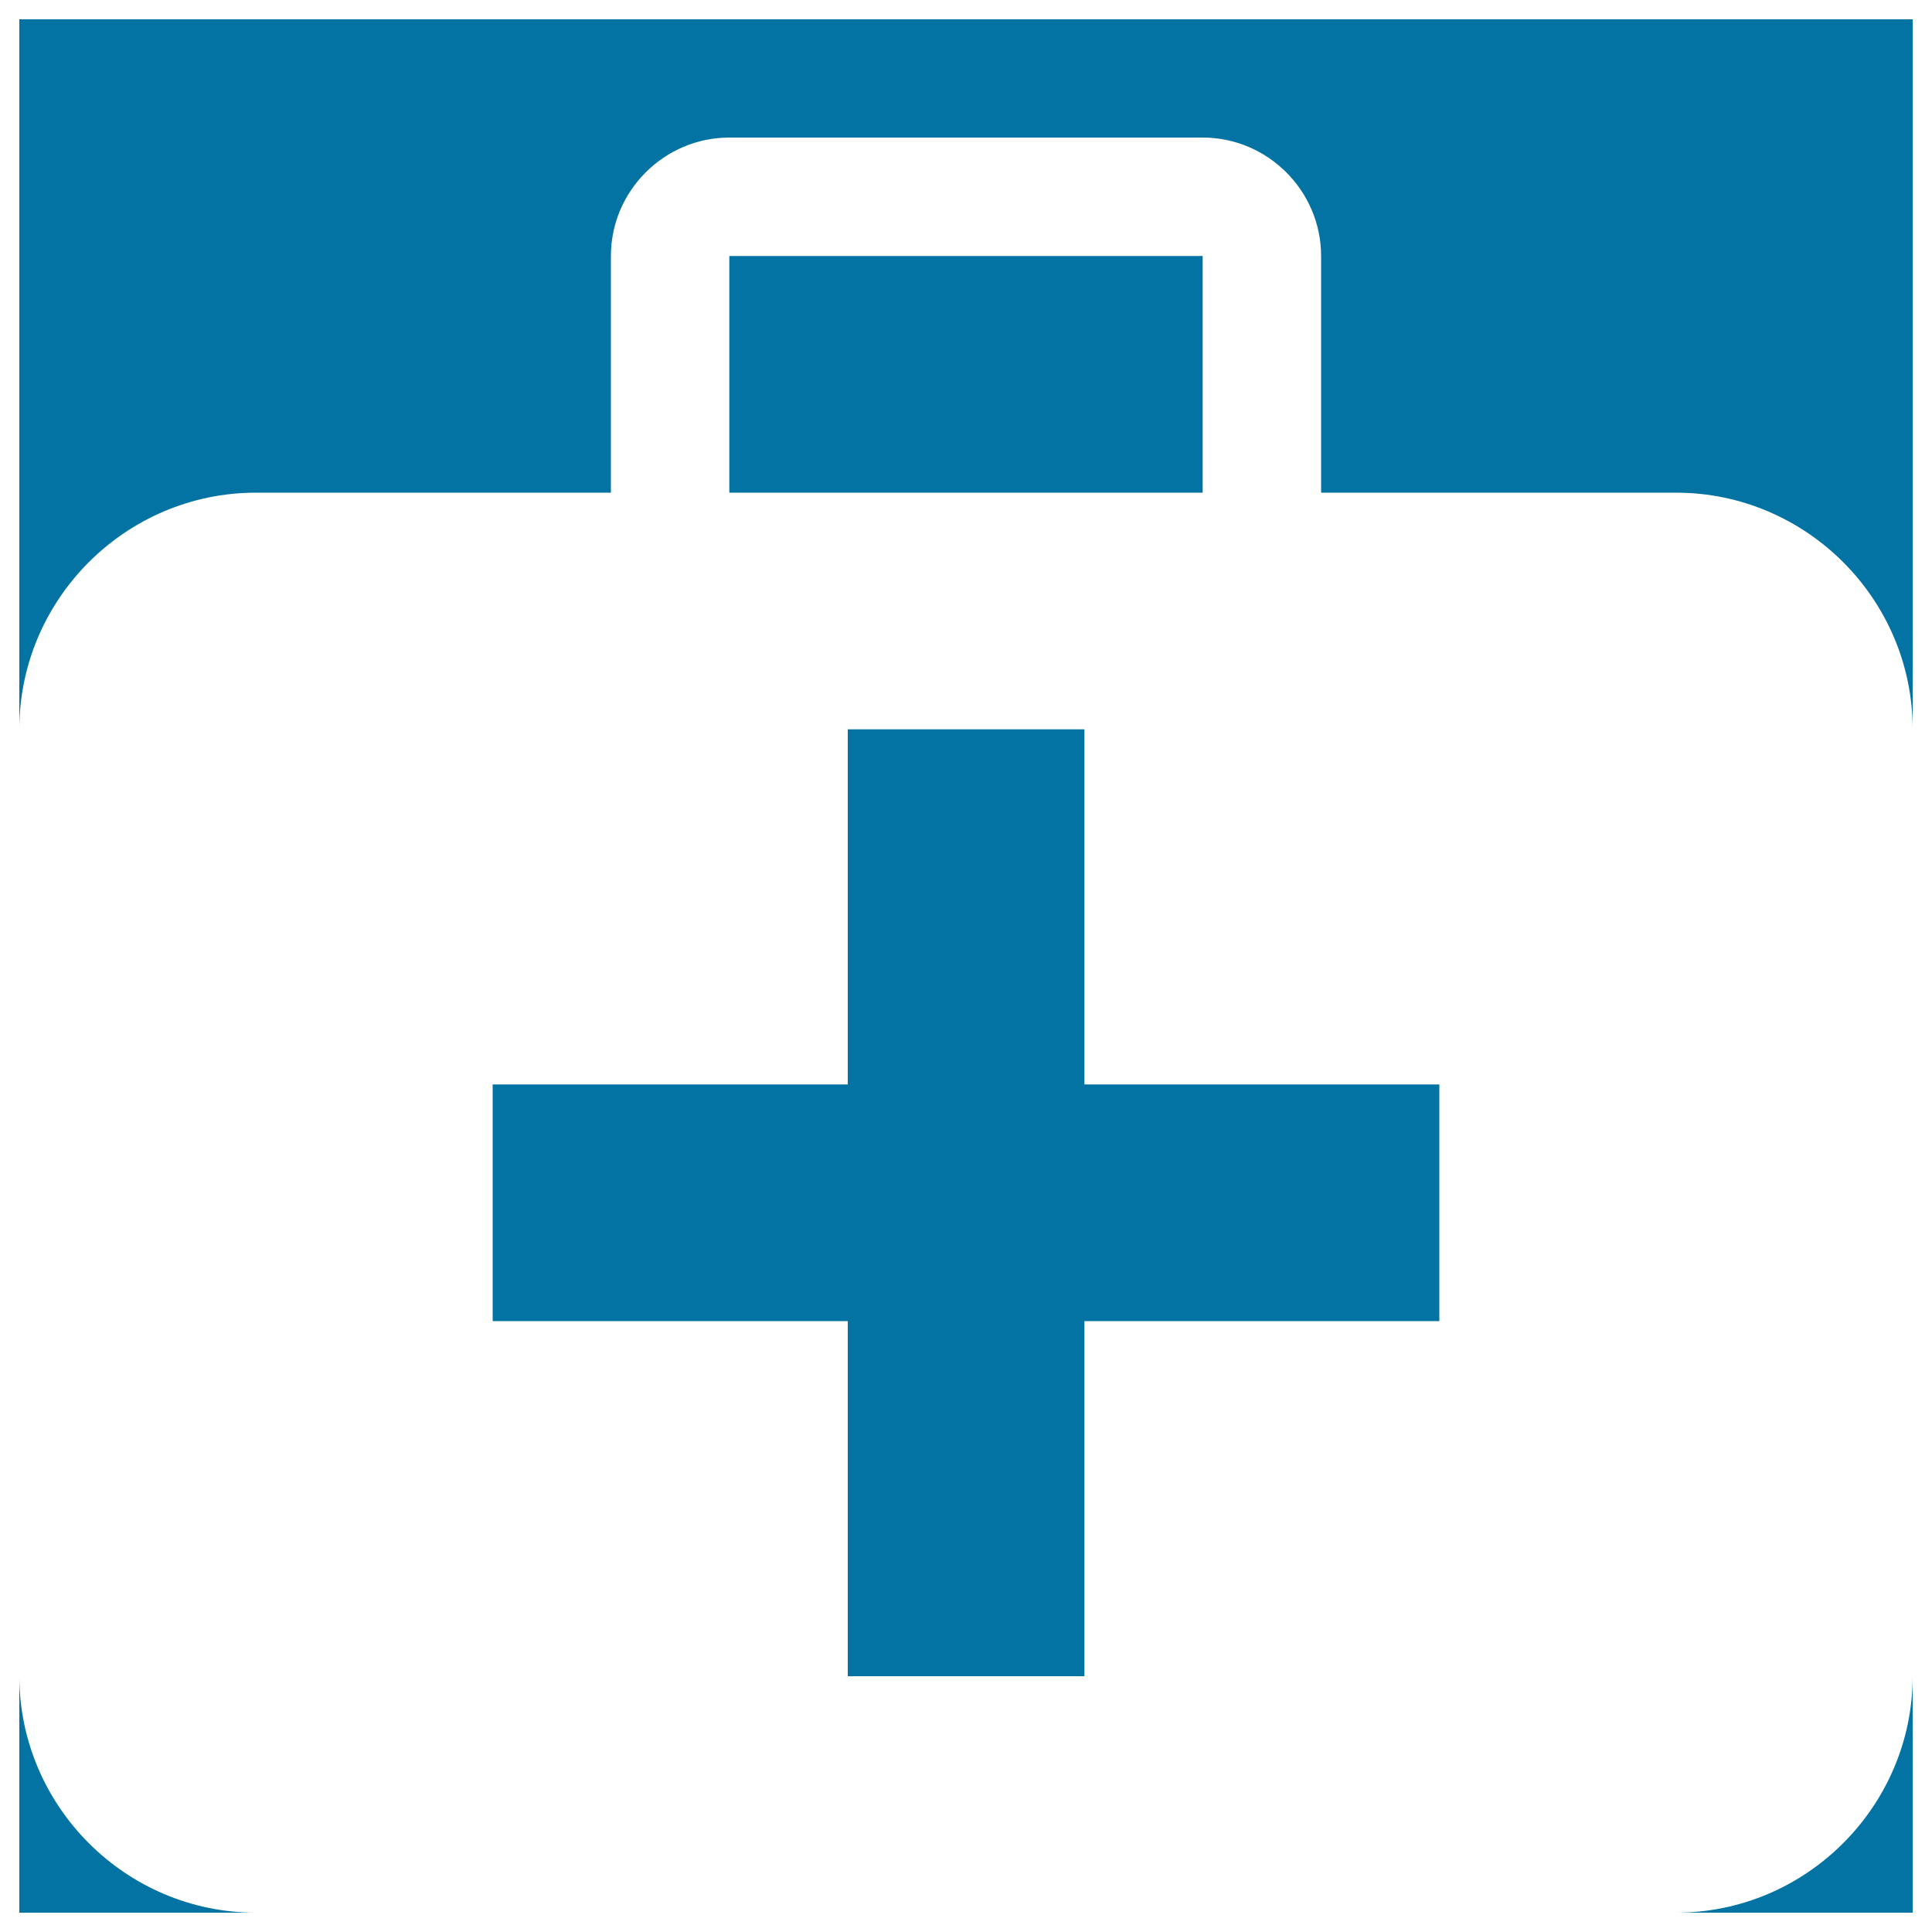
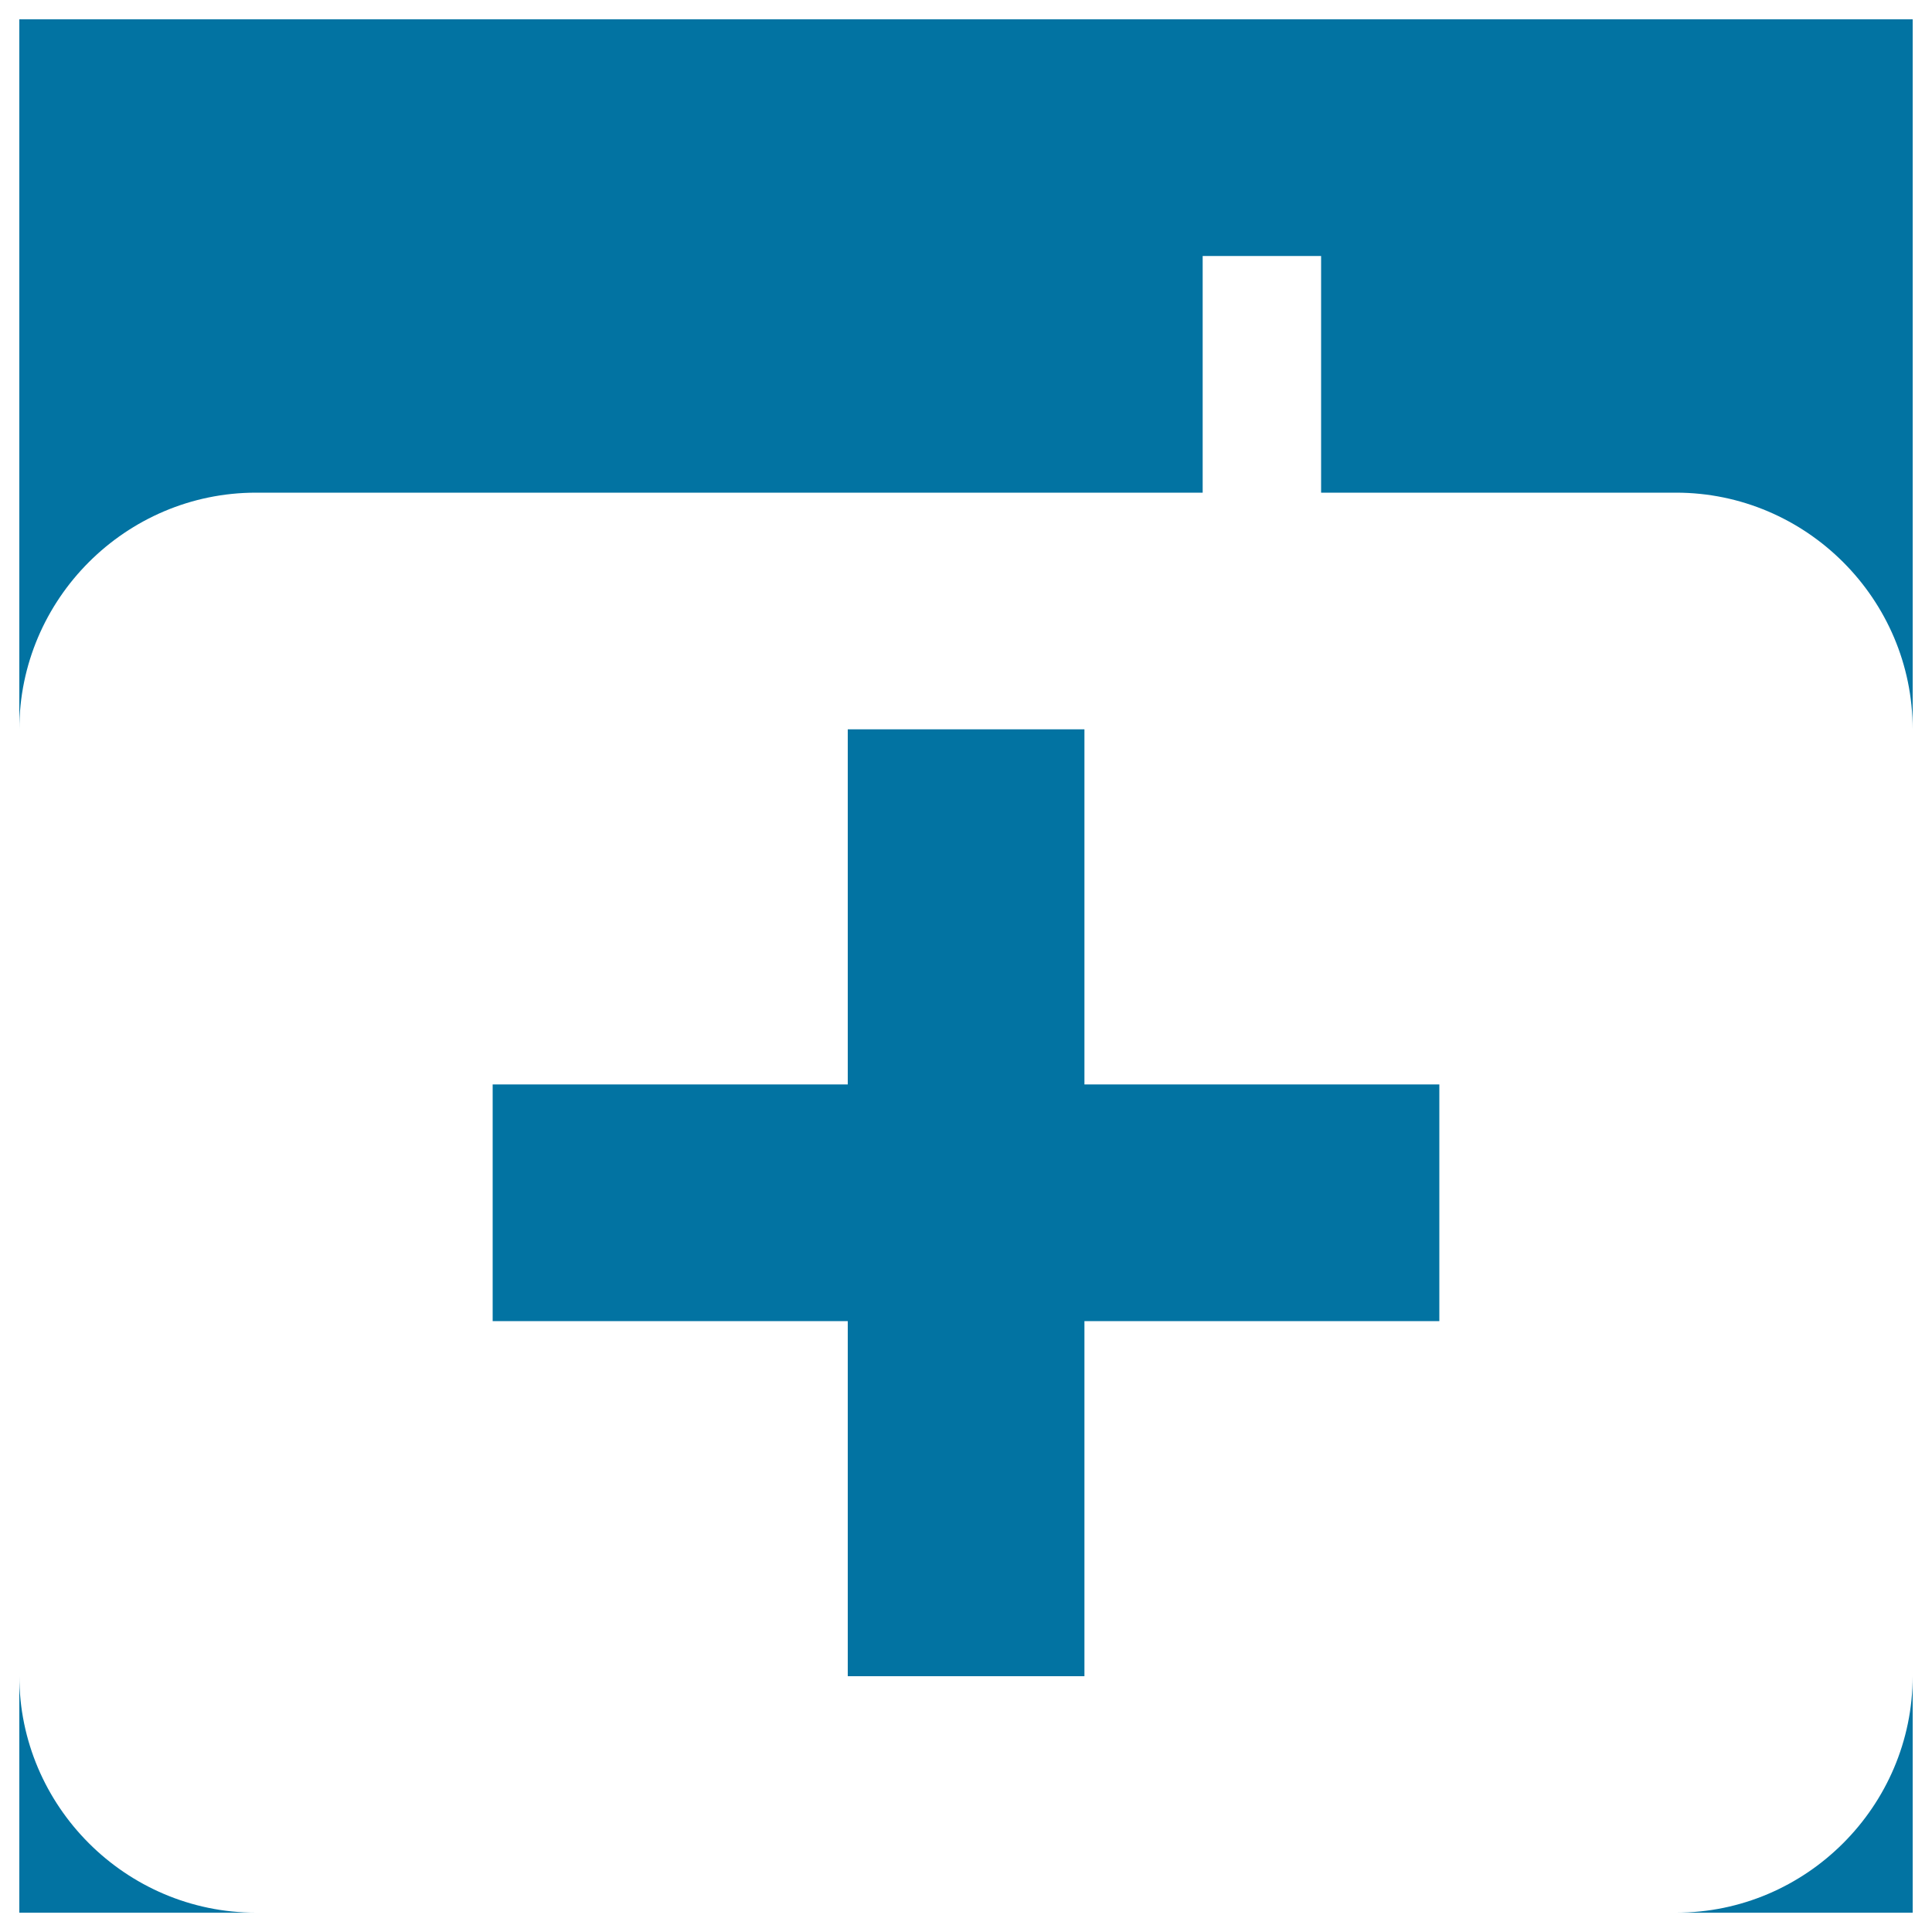
<svg xmlns="http://www.w3.org/2000/svg" viewBox="0 0 1000 1000" style="fill:#0273a2">
  <title>Medical Box SVG icon</title>
-   <path d="M71.3,10v980V10z M132.5,10v980V10z M193.8,10v980V10z M255,10v980V10z M316.3,10v980V10z M377.5,10v980V10z M438.8,10v980V10z M500,10v980V10z M561.3,10v980V10z M622.5,10v980V10z M683.8,10v980V10z M745,10v980V10z M806.3,10v980V10z M867.5,10v980V10z M928.8,10v980V10z M10,71.3h980H10z M10,132.5h980H10z M10,193.8h980H10z M10,255h980H10z M10,316.3h980H10z M10,377.5h980H10z M10,438.8h980H10z M10,500h980H10z M10,561.3h980H10z M10,622.5h980H10z M10,683.8h980H10z M10,745h980H10z M10,806.3h980H10z M10,867.5h980H10z M10,928.8h980H10z M10,10h980v980H10V10z M867.5,255H683.8V132.5c0-33.7-27.6-61.3-61.3-61.3h-245c-33.7,0-61.3,27.6-61.3,61.3V255H132.5C65.1,255,10,310.1,10,377.5v490C10,934.9,65.1,990,132.5,990h735c67.4,0,122.5-55.1,122.5-122.5v-490C990,310.1,934.9,255,867.5,255z M377.5,132.5h245V255h-245V132.5z M745,683.8H561.3v183.8H438.8V683.8H255V561.3h183.8V377.5h122.5v183.8H745V683.8z" />
+   <path d="M71.3,10v980V10z M132.5,10v980V10z M193.8,10v980V10z M255,10v980V10z M316.3,10v980V10z M377.5,10v980V10z M438.8,10v980V10z M500,10v980V10z M561.3,10v980V10z M622.5,10v980V10z M683.8,10v980V10z M745,10v980V10z M806.3,10v980V10z M867.5,10v980V10z M928.8,10v980V10z M10,71.3h980H10z M10,132.5h980H10z M10,193.8h980H10z M10,255h980H10z M10,316.3h980H10z M10,377.5h980H10z M10,438.8h980H10z M10,500h980H10z M10,561.3h980H10z M10,622.5h980H10z M10,683.8h980H10z M10,745h980H10z M10,806.3h980H10z M10,867.5h980H10z M10,928.8h980H10z M10,10h980v980H10V10z M867.5,255H683.8V132.5h-245c-33.7,0-61.3,27.6-61.3,61.3V255H132.5C65.1,255,10,310.1,10,377.5v490C10,934.9,65.1,990,132.5,990h735c67.4,0,122.5-55.1,122.5-122.5v-490C990,310.1,934.9,255,867.5,255z M377.5,132.5h245V255h-245V132.5z M745,683.8H561.3v183.8H438.8V683.8H255V561.3h183.8V377.5h122.5v183.8H745V683.8z" />
</svg>